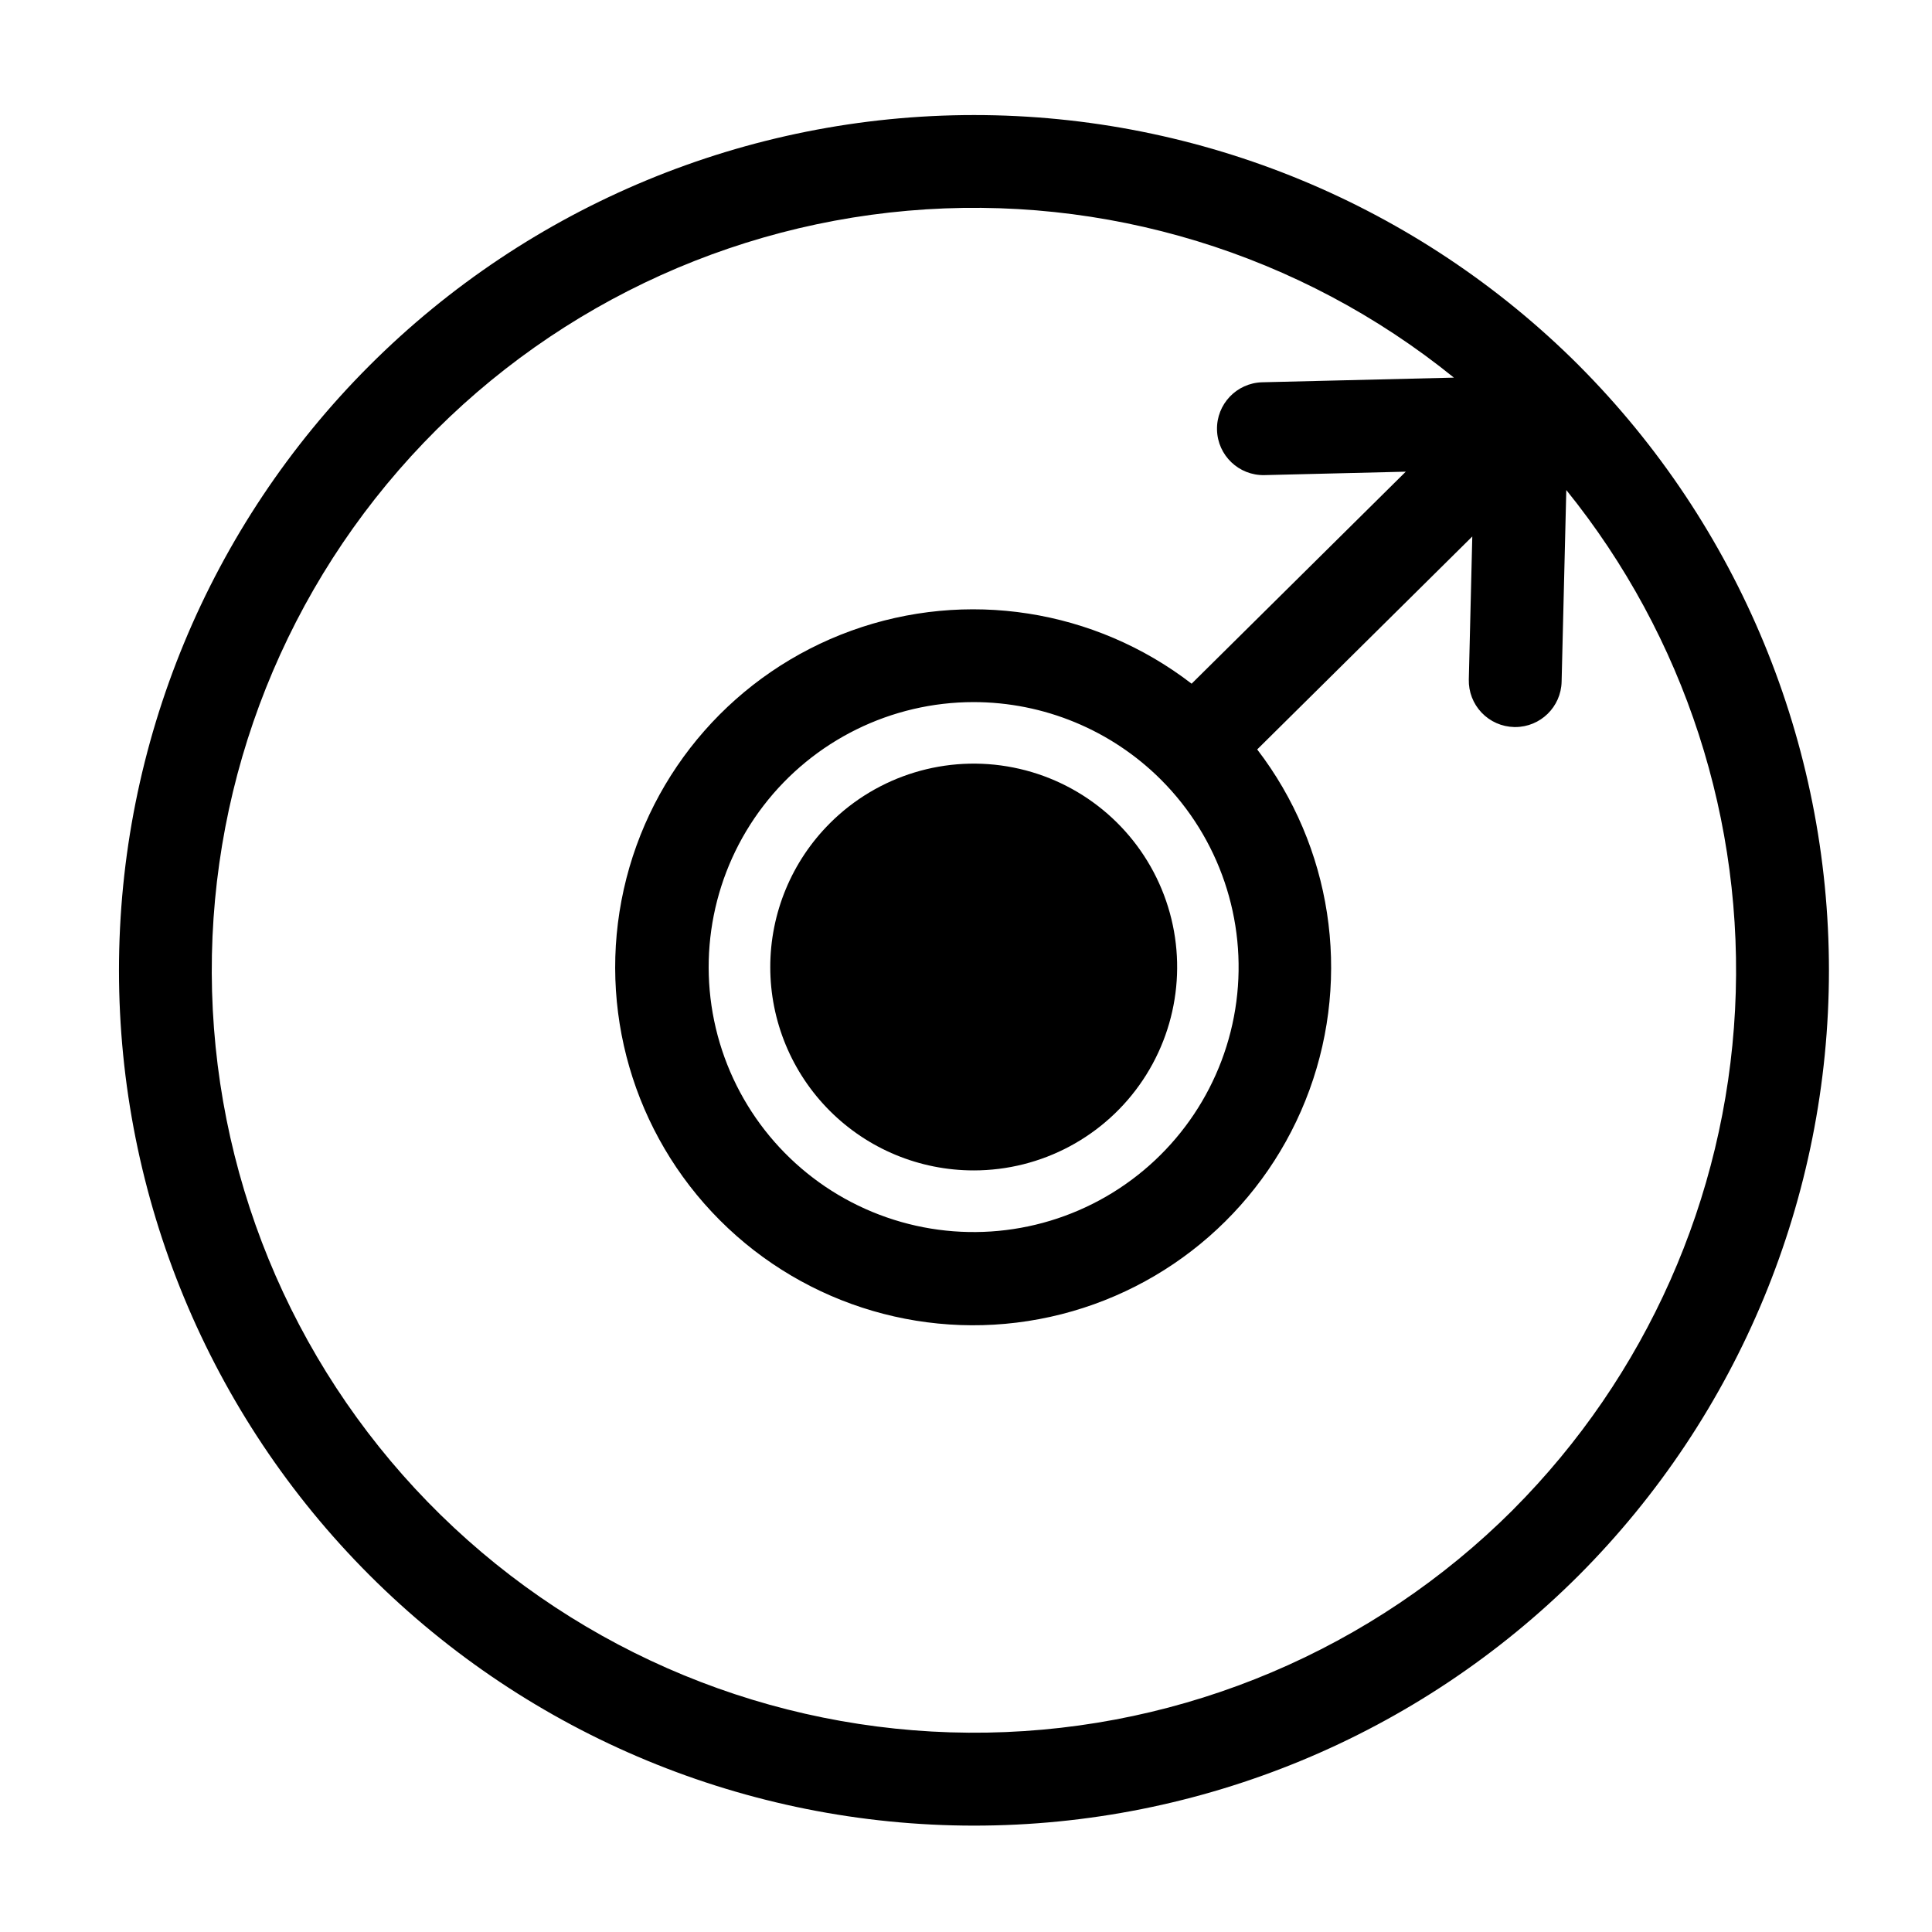
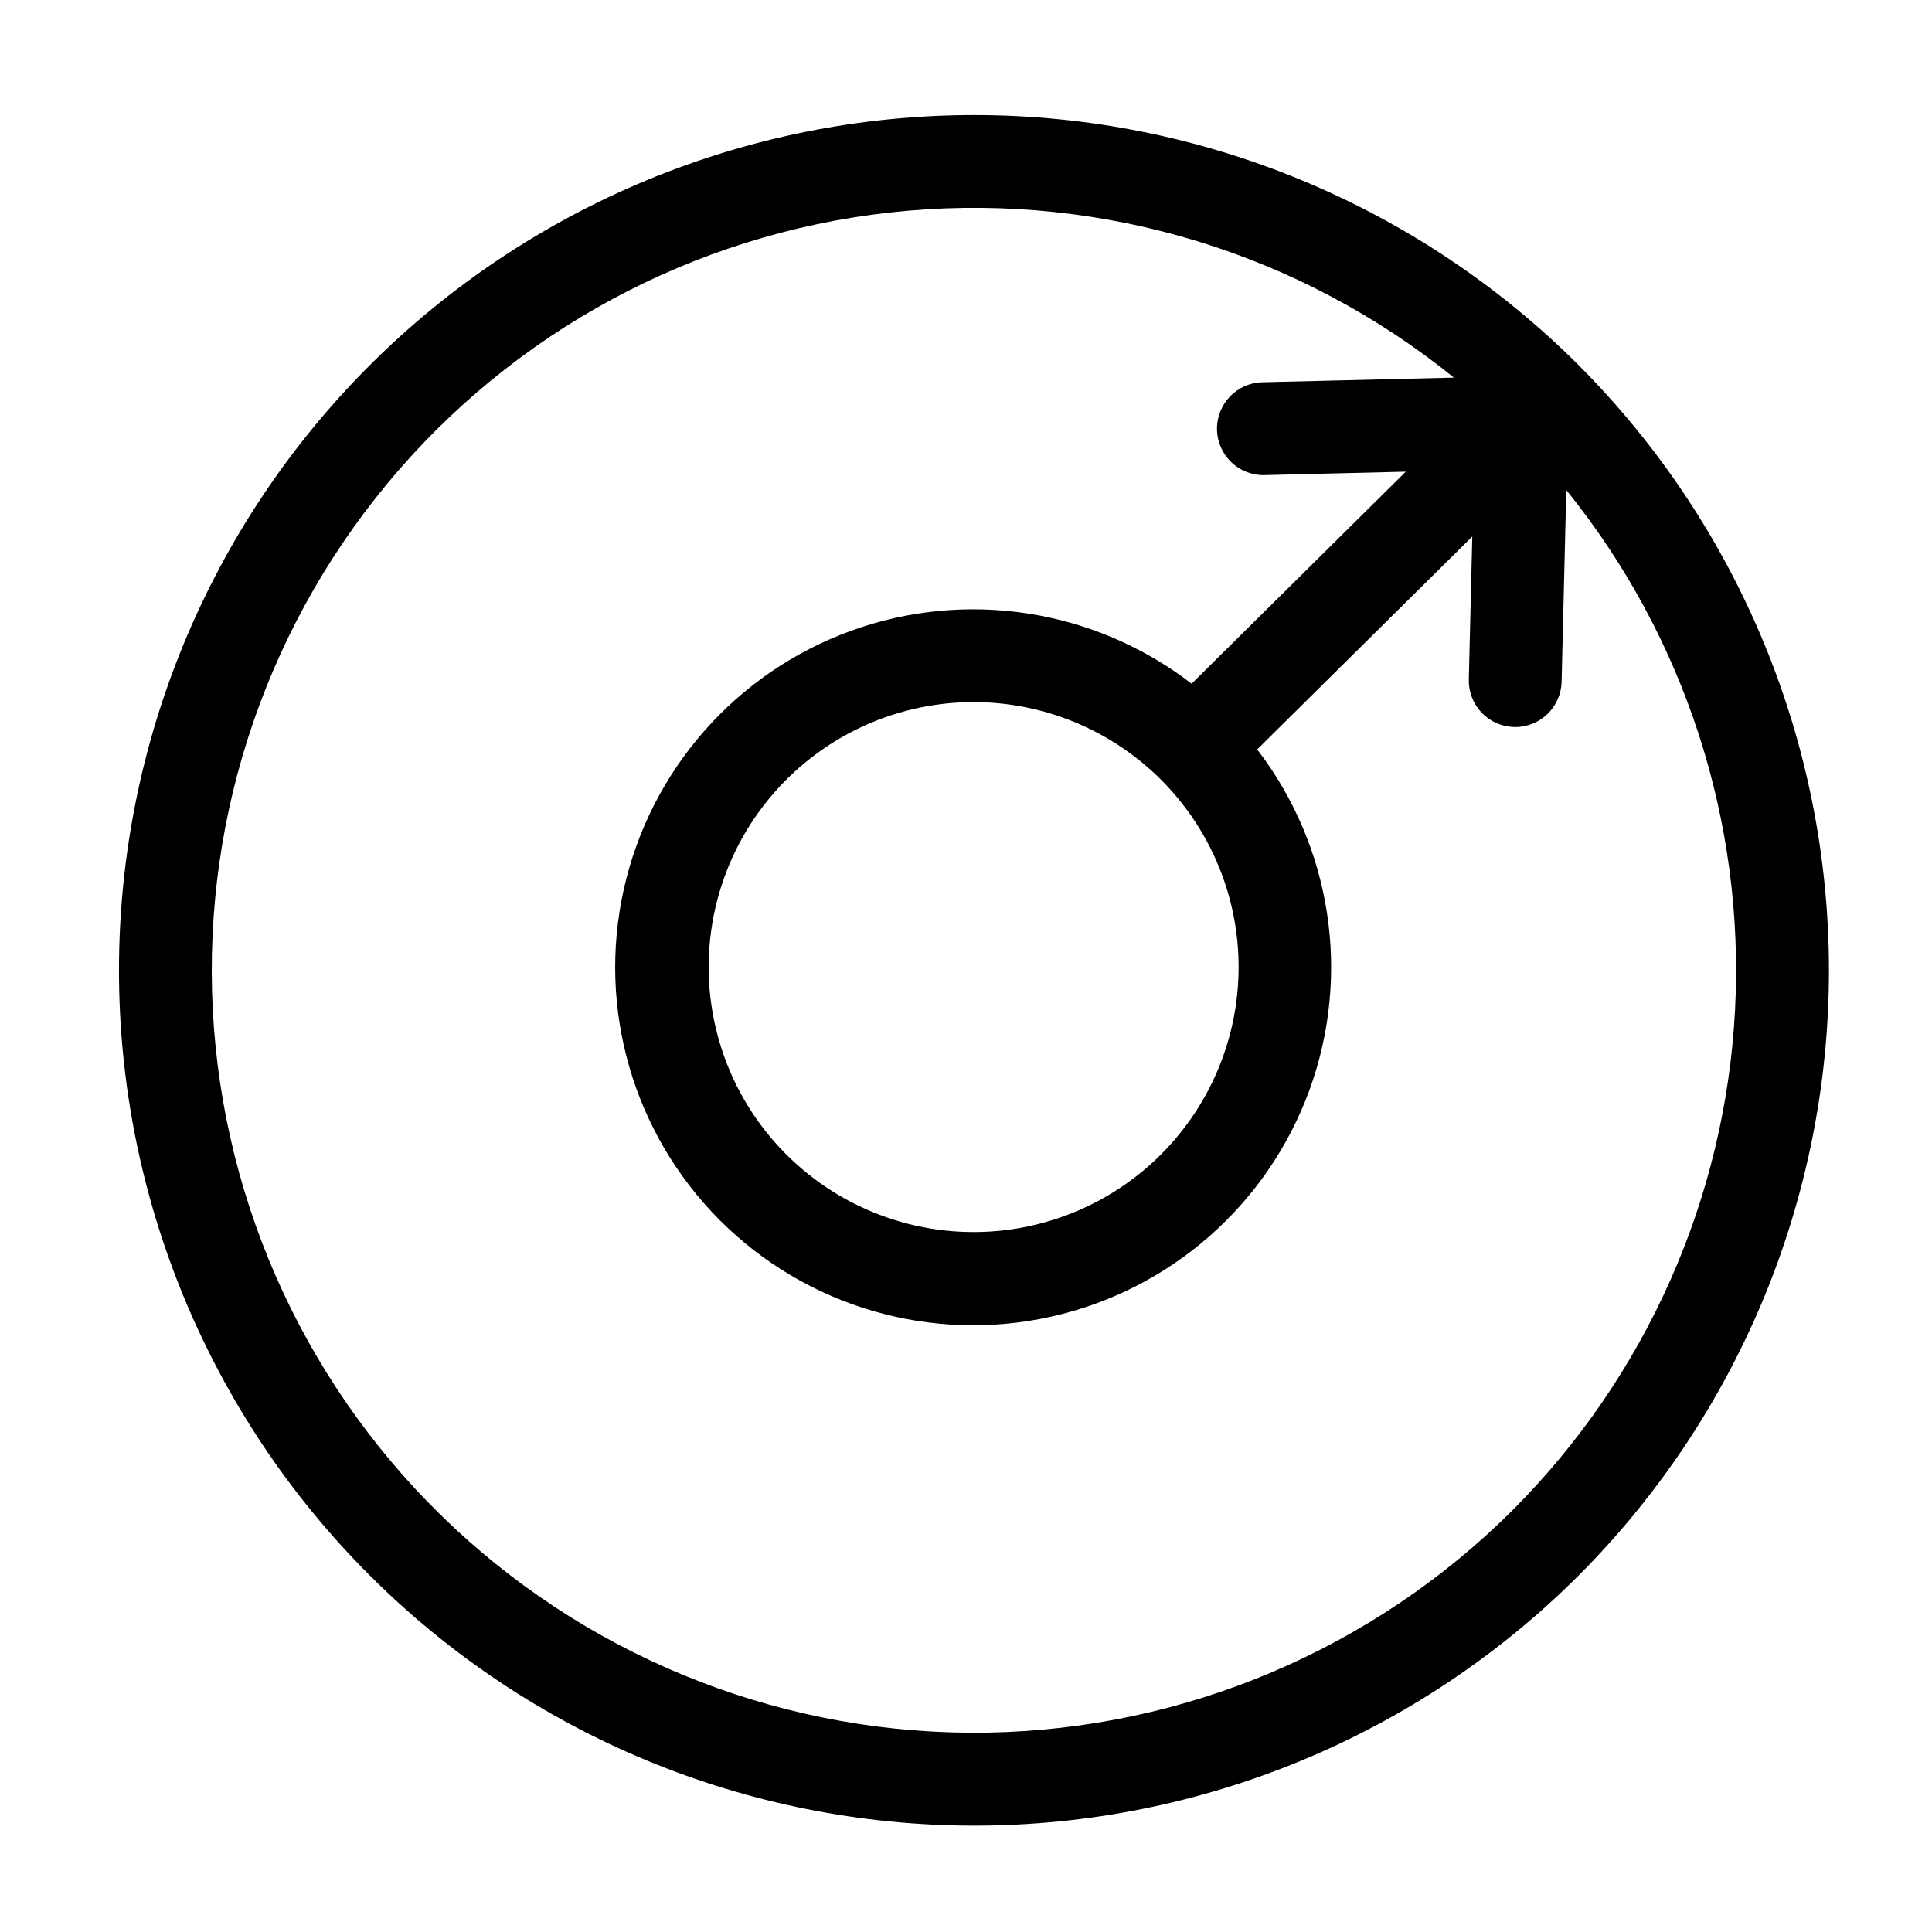
<svg xmlns="http://www.w3.org/2000/svg" fill="#000000" width="800px" height="800px" version="1.1" viewBox="144 144 512 512">
  <g>
    <path d="m562.38 240.8c-42.52-42.477-100.17-66.328-160.27-66.309-60.098 0.016-117.73 23.906-160.22 66.41s-66.359 100.14-66.359 160.25c0 60.102 23.867 117.74 66.359 160.25 42.492 42.504 100.12 66.391 160.22 66.41 60.102 0.02 117.75-23.832 160.27-66.312 42.461-42.559 66.309-100.22 66.309-160.34s-23.848-117.79-66.309-160.35zm-17.398 303.29c-37.047 37.004-87.008 58.18-139.36 59.07-52.352 0.891-103-18.574-141.29-54.293s-61.203-84.902-63.938-137.19c-2.731-52.285 14.941-103.59 49.293-143.11 34.352-39.516 82.699-64.152 134.86-68.719 52.156-4.57 104.05 11.285 144.75 44.227l-50.809 1.234c-6.781 0.184-12.137 5.82-11.969 12.602 0.164 6.781 5.789 12.148 12.57 12l37.453-0.91-56.754 56.188c-25.688-19.789-59.707-25.086-90.195-14.043-30.492 11.043-53.227 36.895-60.289 68.543-7.059 31.648 2.535 64.715 25.441 87.668 22.906 22.953 55.949 32.617 87.613 25.621 31.664-6.992 57.562-29.676 68.668-60.141 11.105-30.469 5.883-64.496-13.855-90.227l57-56.434-0.922 37.895c-0.082 3.262 1.137 6.422 3.387 8.785 2.25 2.367 5.348 3.738 8.609 3.816 0.102 0.004 0.203 0.004 0.305 0.004h0.004c6.676-0.004 12.129-5.332 12.289-12.004l1.242-50.805c31.398 38.848 47.324 87.934 44.719 137.81-2.606 49.883-23.559 97.043-58.832 132.41zm-93.301-193.46v0.004c15.434 15.438 22.812 37.176 19.965 58.82-2.852 21.641-15.605 40.73-34.512 51.645-18.906 10.918-41.812 12.418-61.98 4.062-20.172-8.352-35.309-25.613-40.957-46.699-5.648-21.09-1.172-43.605 12.117-60.922 13.293-17.32 33.879-27.477 55.711-27.477 18.621 0.012 36.48 7.406 49.656 20.57z" />
-     <path d="m402.03 454.17c-14.293 0.004-28.004-5.668-38.113-15.773-10.109-10.105-15.789-23.812-15.789-38.105 0-14.297 5.68-28.004 15.789-38.109v-0.004c12.727-12.738 30.973-18.285 48.637-14.777 17.66 3.504 32.406 15.602 39.301 32.238 6.891 16.637 5.019 35.613-4.988 50.586-10.004 14.969-26.828 23.953-44.836 23.945z" />
  </g>
</svg>